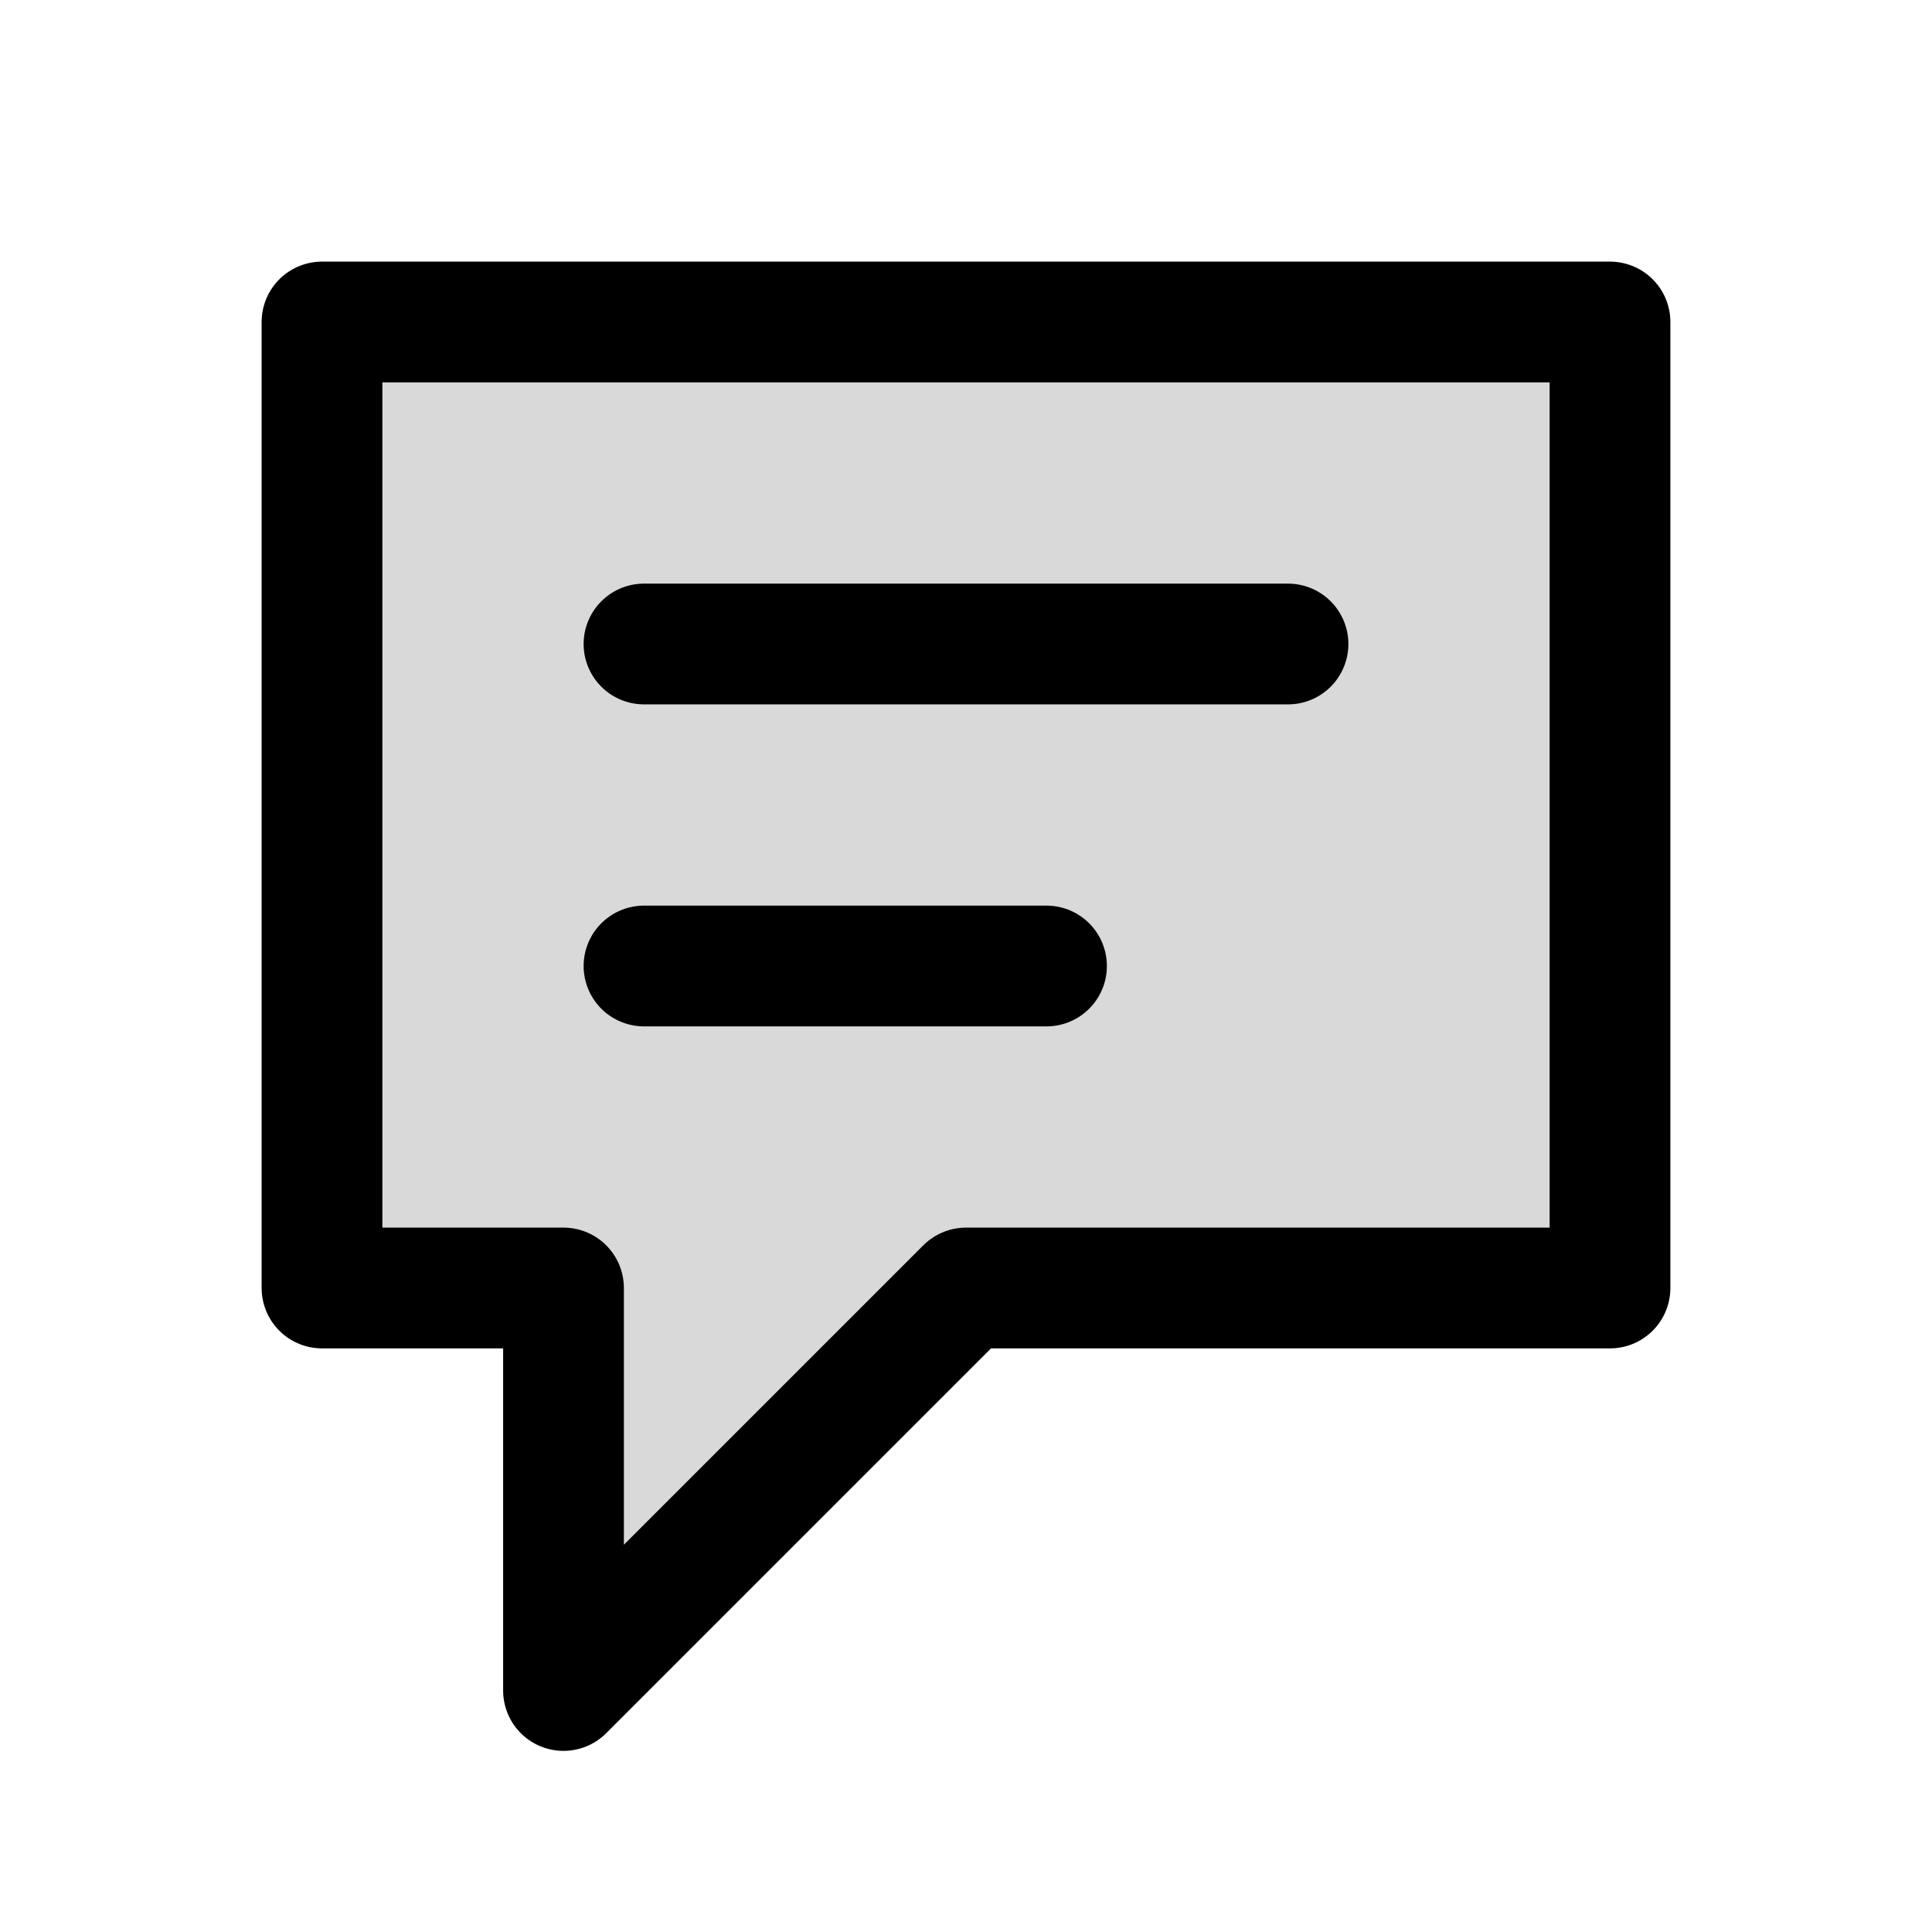
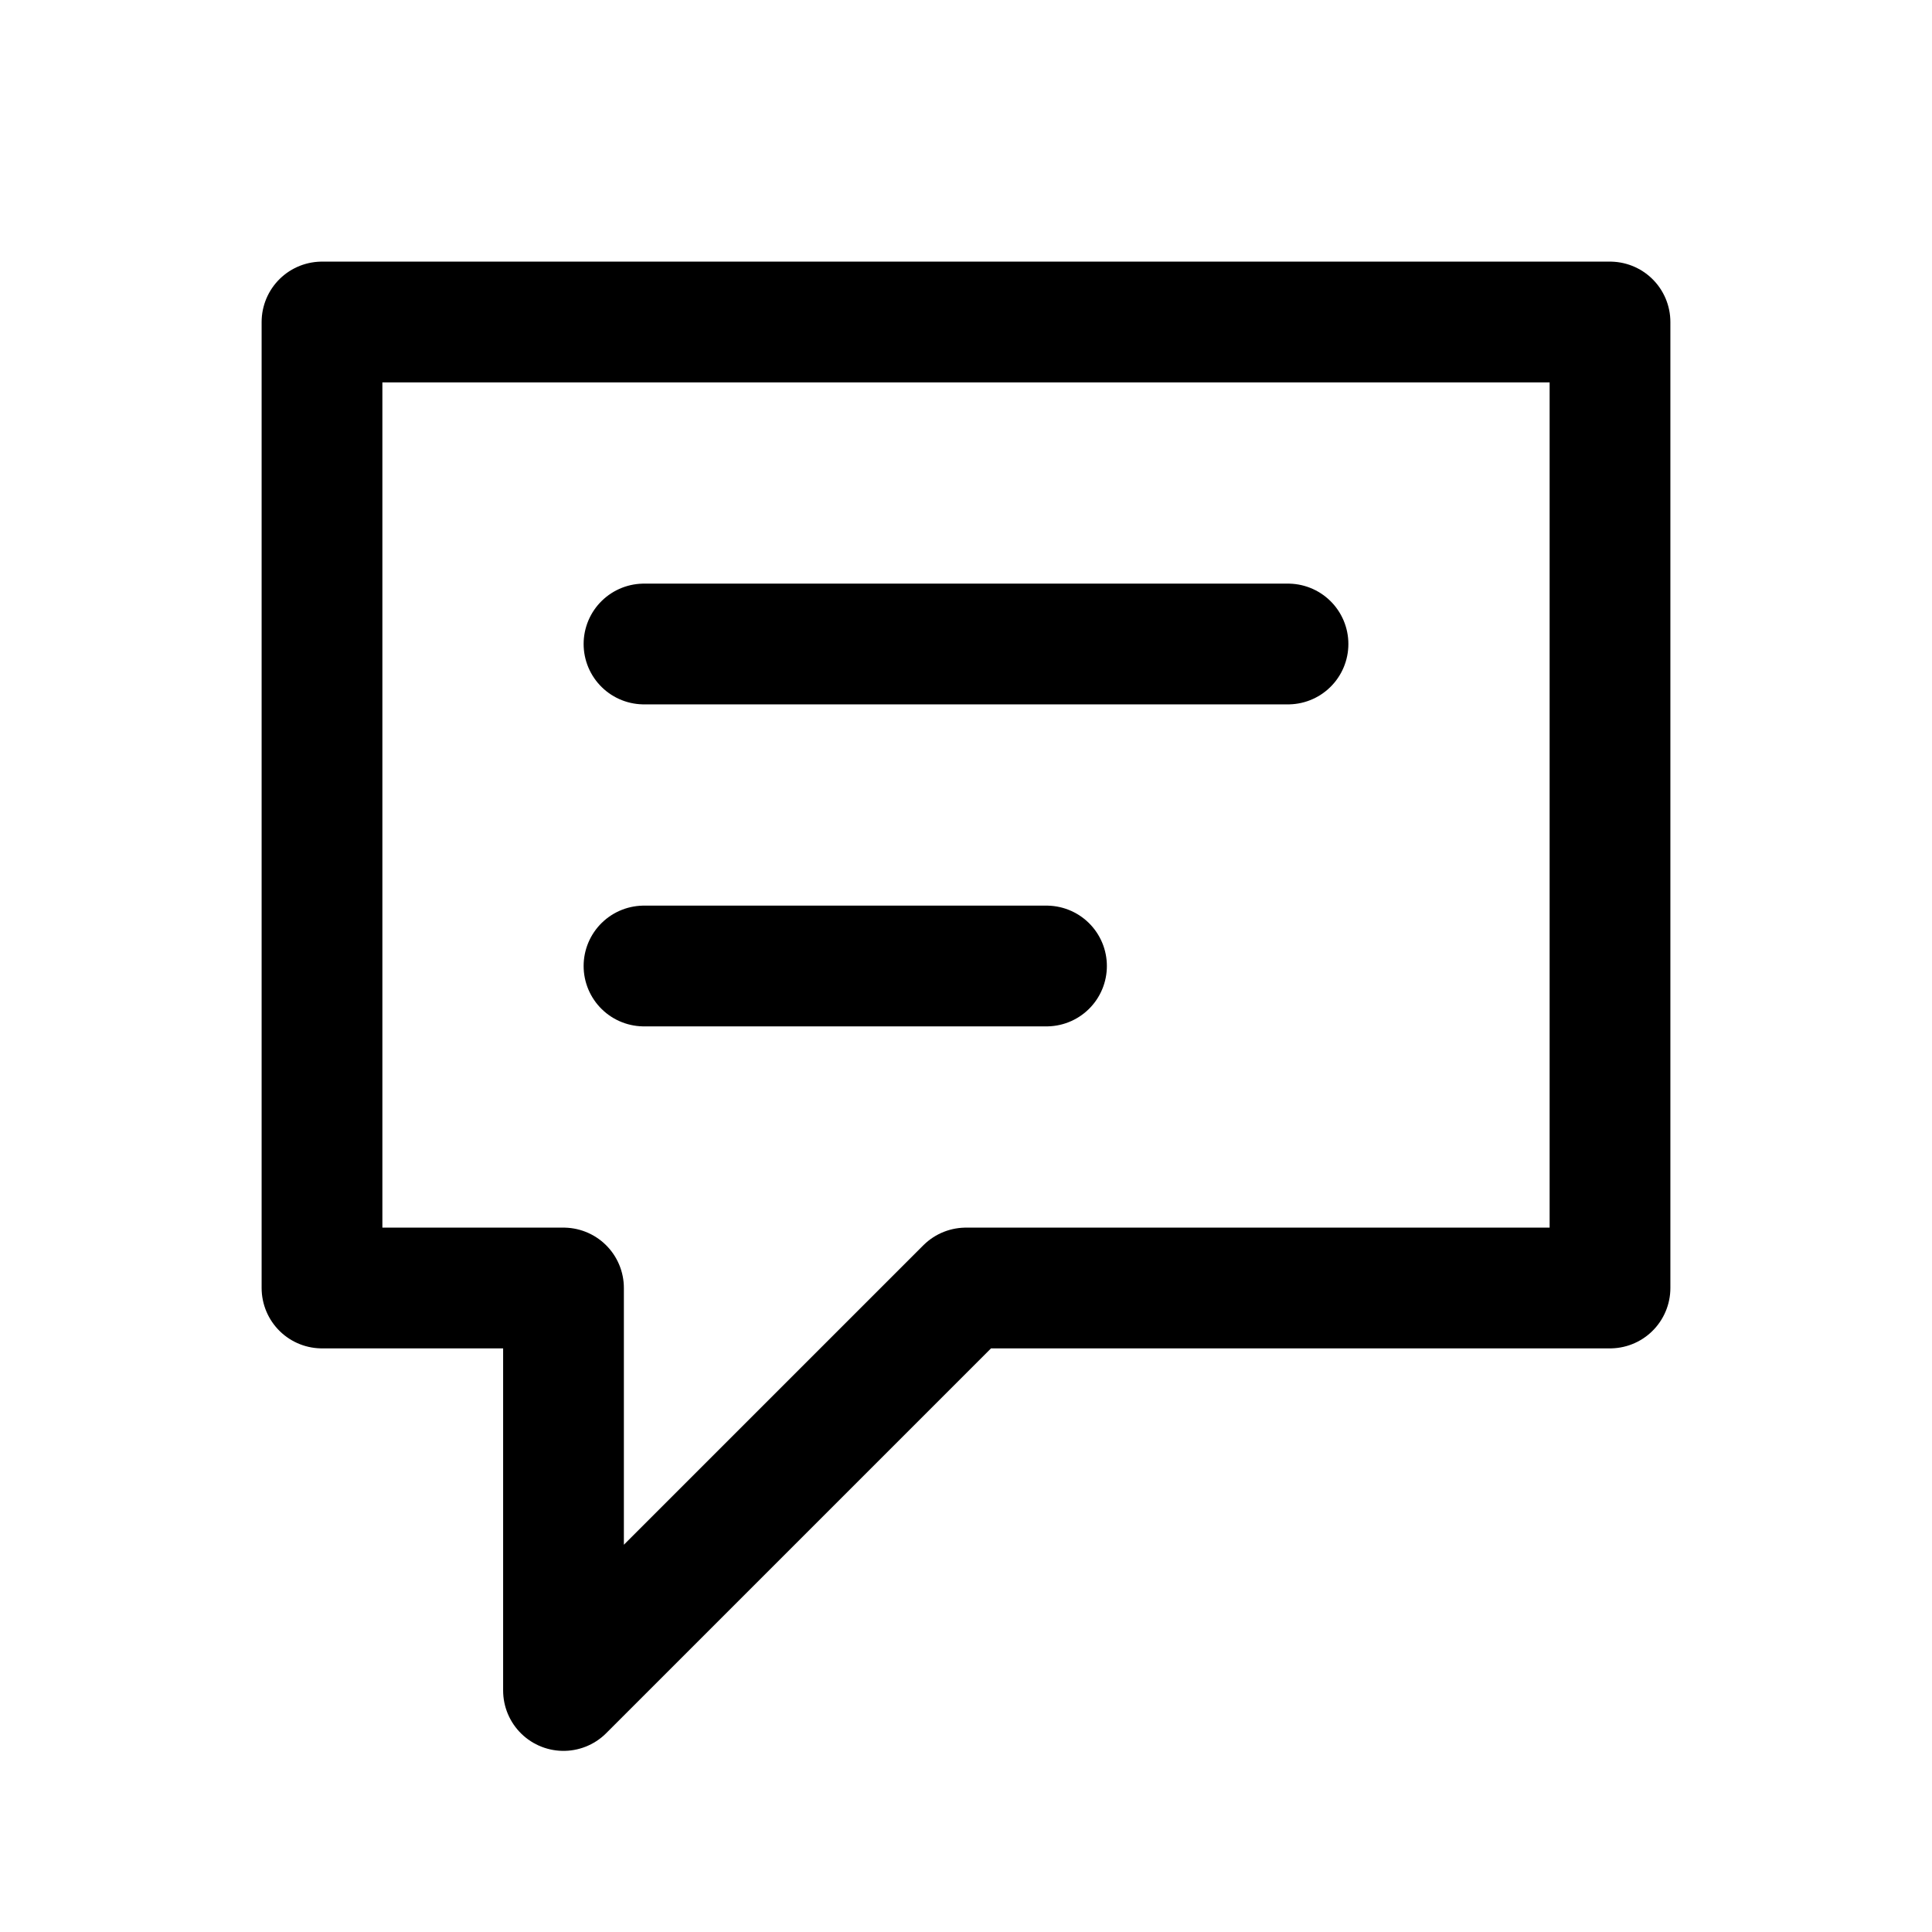
<svg xmlns="http://www.w3.org/2000/svg" width="800px" height="800px" viewBox="0 0 24 24" fill="none">
-   <path opacity="0.15" d="M20 4H4V16H7V21L12 16H20V4Z" fill="#000000" />
  <path d="M8 8H16M8 12H13M7 16V21L12 16H20V4H4V16H7Z" stroke="#000000" stroke-width="1.5" stroke-linecap="round" stroke-linejoin="round" />
</svg>